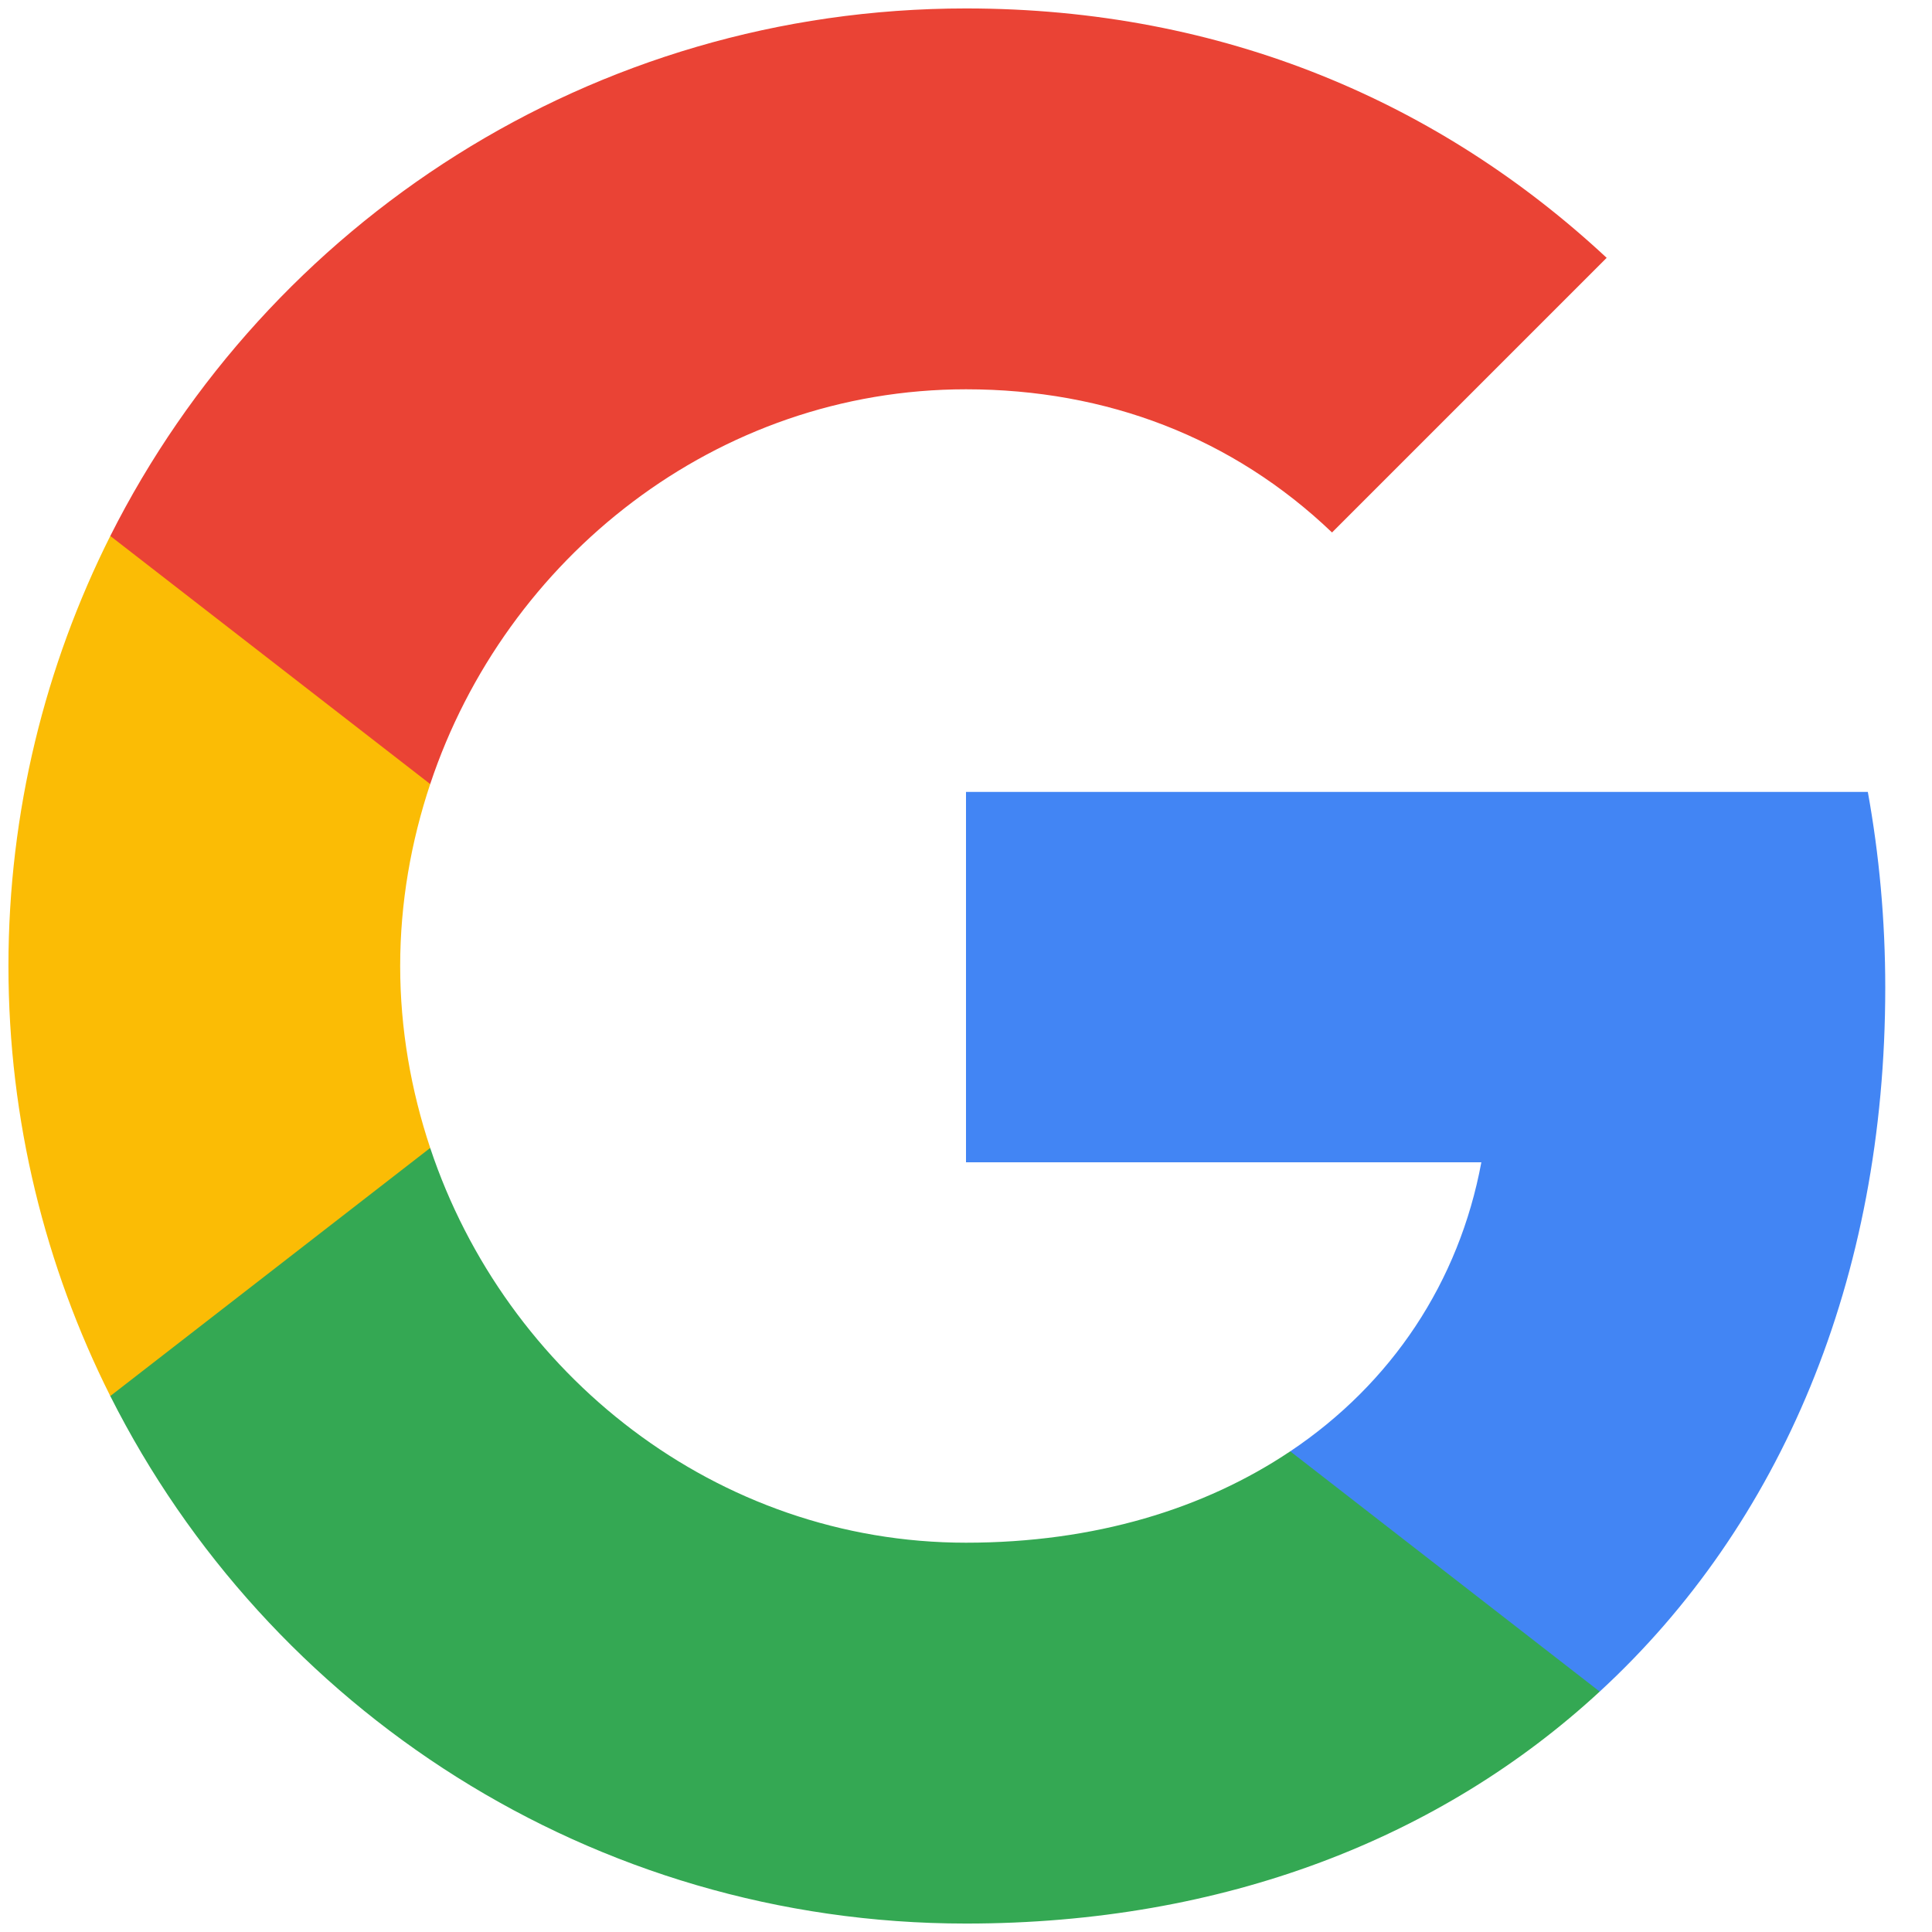
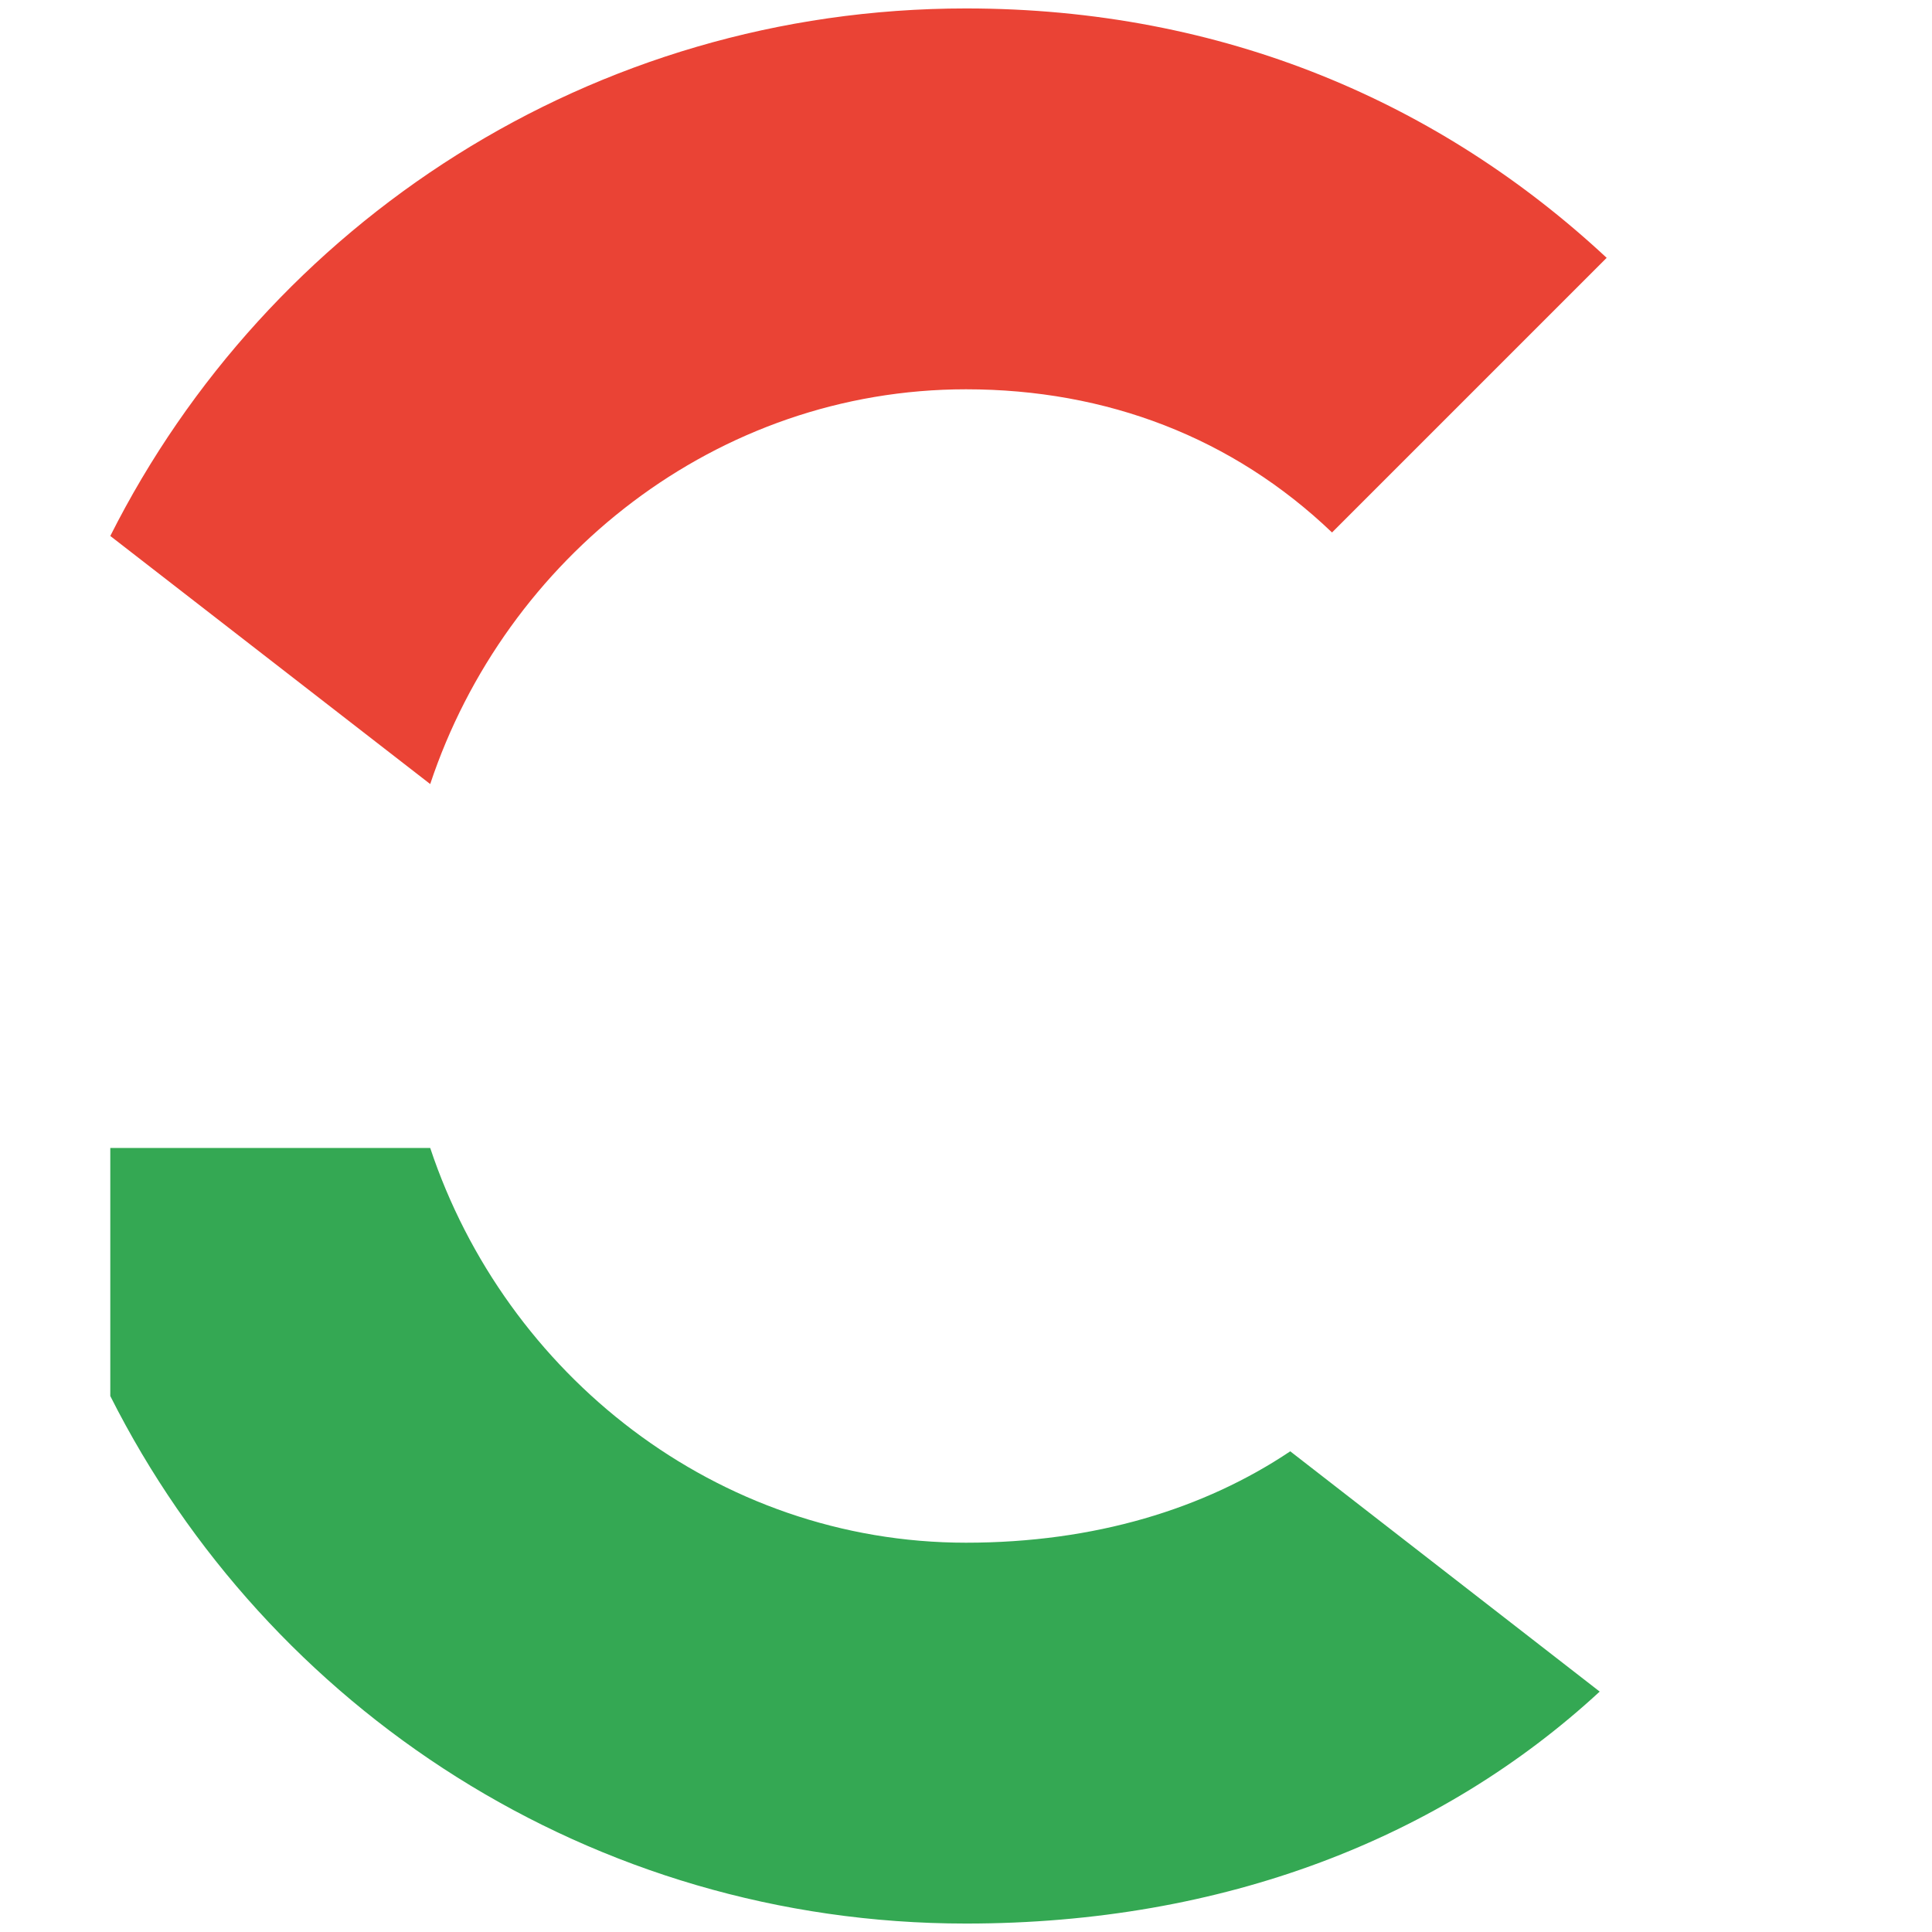
<svg xmlns="http://www.w3.org/2000/svg" xmlns:ns1="http://www.inkscape.org/namespaces/inkscape" xmlns:ns2="http://sodipodi.sourceforge.net/DTD/sodipodi-0.dtd" xmlns:ns3="http://www.bohemiancoding.com/sketch/ns" ns1:version="1.0 (4035a4fb49, 2020-05-01)" ns2:docname="login-google.svg" id="svg64" version="1.1" viewBox="0 0 46 46" height="46px" width="46px">
  <ns2:namedview ns1:current-layer="svg64" ns1:window-maximized="1" ns1:window-y="-8" ns1:window-x="-8" ns1:cy="30.553265" ns1:cx="10.311535" ns1:zoom="8.5516351" showgrid="false" id="namedview66" ns1:window-height="997" ns1:window-width="1680" ns1:pageshadow="2" ns1:pageopacity="0" guidetolerance="10" gridtolerance="10" objecttolerance="10" borderopacity="1" bordercolor="#666666" pagecolor="#ffffff" />
  <title id="title2">btn_google_dark_normal_ios</title>
  <desc id="desc4">Created with Sketch.</desc>
  <defs id="defs29">
    <filter id="filter-1" filterUnits="objectBoundingBox" height="200%" width="200%" y="-50%" x="-50%">
      <feOffset id="feOffset6" result="shadowOffsetOuter1" in="SourceAlpha" dy="1" dx="0" />
      <feGaussianBlur id="feGaussianBlur8" result="shadowBlurOuter1" in="shadowOffsetOuter1" stdDeviation="0.5" />
      <feColorMatrix id="feColorMatrix10" result="shadowMatrixOuter1" type="matrix" in="shadowBlurOuter1" values="0 0 0 0 0   0 0 0 0 0   0 0 0 0 0  0 0 0 0.168 0" />
      <feOffset id="feOffset12" result="shadowOffsetOuter2" in="SourceAlpha" dy="0" dx="0" />
      <feGaussianBlur id="feGaussianBlur14" result="shadowBlurOuter2" in="shadowOffsetOuter2" stdDeviation="0.5" />
      <feColorMatrix id="feColorMatrix16" result="shadowMatrixOuter2" type="matrix" in="shadowBlurOuter2" values="0 0 0 0 0   0 0 0 0 0   0 0 0 0 0  0 0 0 0.084 0" />
      <feMerge id="feMerge24">
        <feMergeNode id="feMergeNode18" in="shadowMatrixOuter1" />
        <feMergeNode id="feMergeNode20" in="shadowMatrixOuter2" />
        <feMergeNode id="feMergeNode22" in="SourceGraphic" />
      </feMerge>
    </filter>
-     <rect rx="2" height="40" width="40" y="0" x="0" id="path-2" />
    <rect rx="1" height="38" width="38" y="5" x="5" id="path-3" />
  </defs>
  <g id="9-PATCH" ns3:type="MSArtboardGroup" transform="translate(-608,-219)" style="fill:none;fill-rule:evenodd;stroke:none;stroke-width:1" />
-   <path d="m 44.887,23.518 c 0,-1.617 -0.145,-3.171 -0.415,-4.663 H 23 v 8.819 h 12.27 c -0.529,2.85 -2.135,5.264 -4.549,6.881 v 5.72 h 7.368 c 4.311,-3.969 6.798,-9.814 6.798,-16.757 z" id="Shape" fill="#4285f4" ns3:type="MSShapeGroup" style="fill-rule:evenodd;stroke:none;stroke-width:2.533" />
  <path d="m 23,45.799 c 6.156,0 11.316,-2.042 15.088,-5.523 L 30.72,34.555 C 28.679,35.923 26.067,36.731 23,36.731 c -5.938,0 -10.964,-4.01 -12.757,-9.399 H 2.626 v 5.907 C 6.378,40.69 14.088,45.799 23,45.799 Z" id="path52" fill="#34a853" ns3:type="MSShapeGroup" style="fill-rule:evenodd;stroke:none;stroke-width:2.533" />
-   <path d="M 10.243,27.332 C 9.787,25.964 9.528,24.503 9.528,23 c 0,-1.503 0.259,-2.964 0.715,-4.332 V 12.761 H 2.626 C 1.082,15.839 0.201,19.321 0.201,23 c 0,3.679 0.881,7.161 2.425,10.239 z" id="path54" fill="#fbbc05" ns3:type="MSShapeGroup" style="fill-rule:evenodd;stroke:none;stroke-width:2.533" />
  <path d="m 23,9.269 c 3.347,0 6.352,1.15 8.715,3.409 L 38.254,6.139 C 34.306,2.461 29.145,0.201 23,0.201 c -8.912,0 -16.622,5.109 -20.374,12.56 l 7.617,5.907 C 12.036,13.28 17.062,9.269 23,9.269 Z" id="path56" fill="#ea4335" ns3:type="MSShapeGroup" style="fill-rule:evenodd;stroke:none;stroke-width:2.533" />
  <path d="M 0.201,0.201 H 45.799 V 45.799 H 0.201 Z" id="path58" ns3:type="MSShapeGroup" style="fill:none;fill-rule:evenodd;stroke:none;stroke-width:2.533" />
</svg>